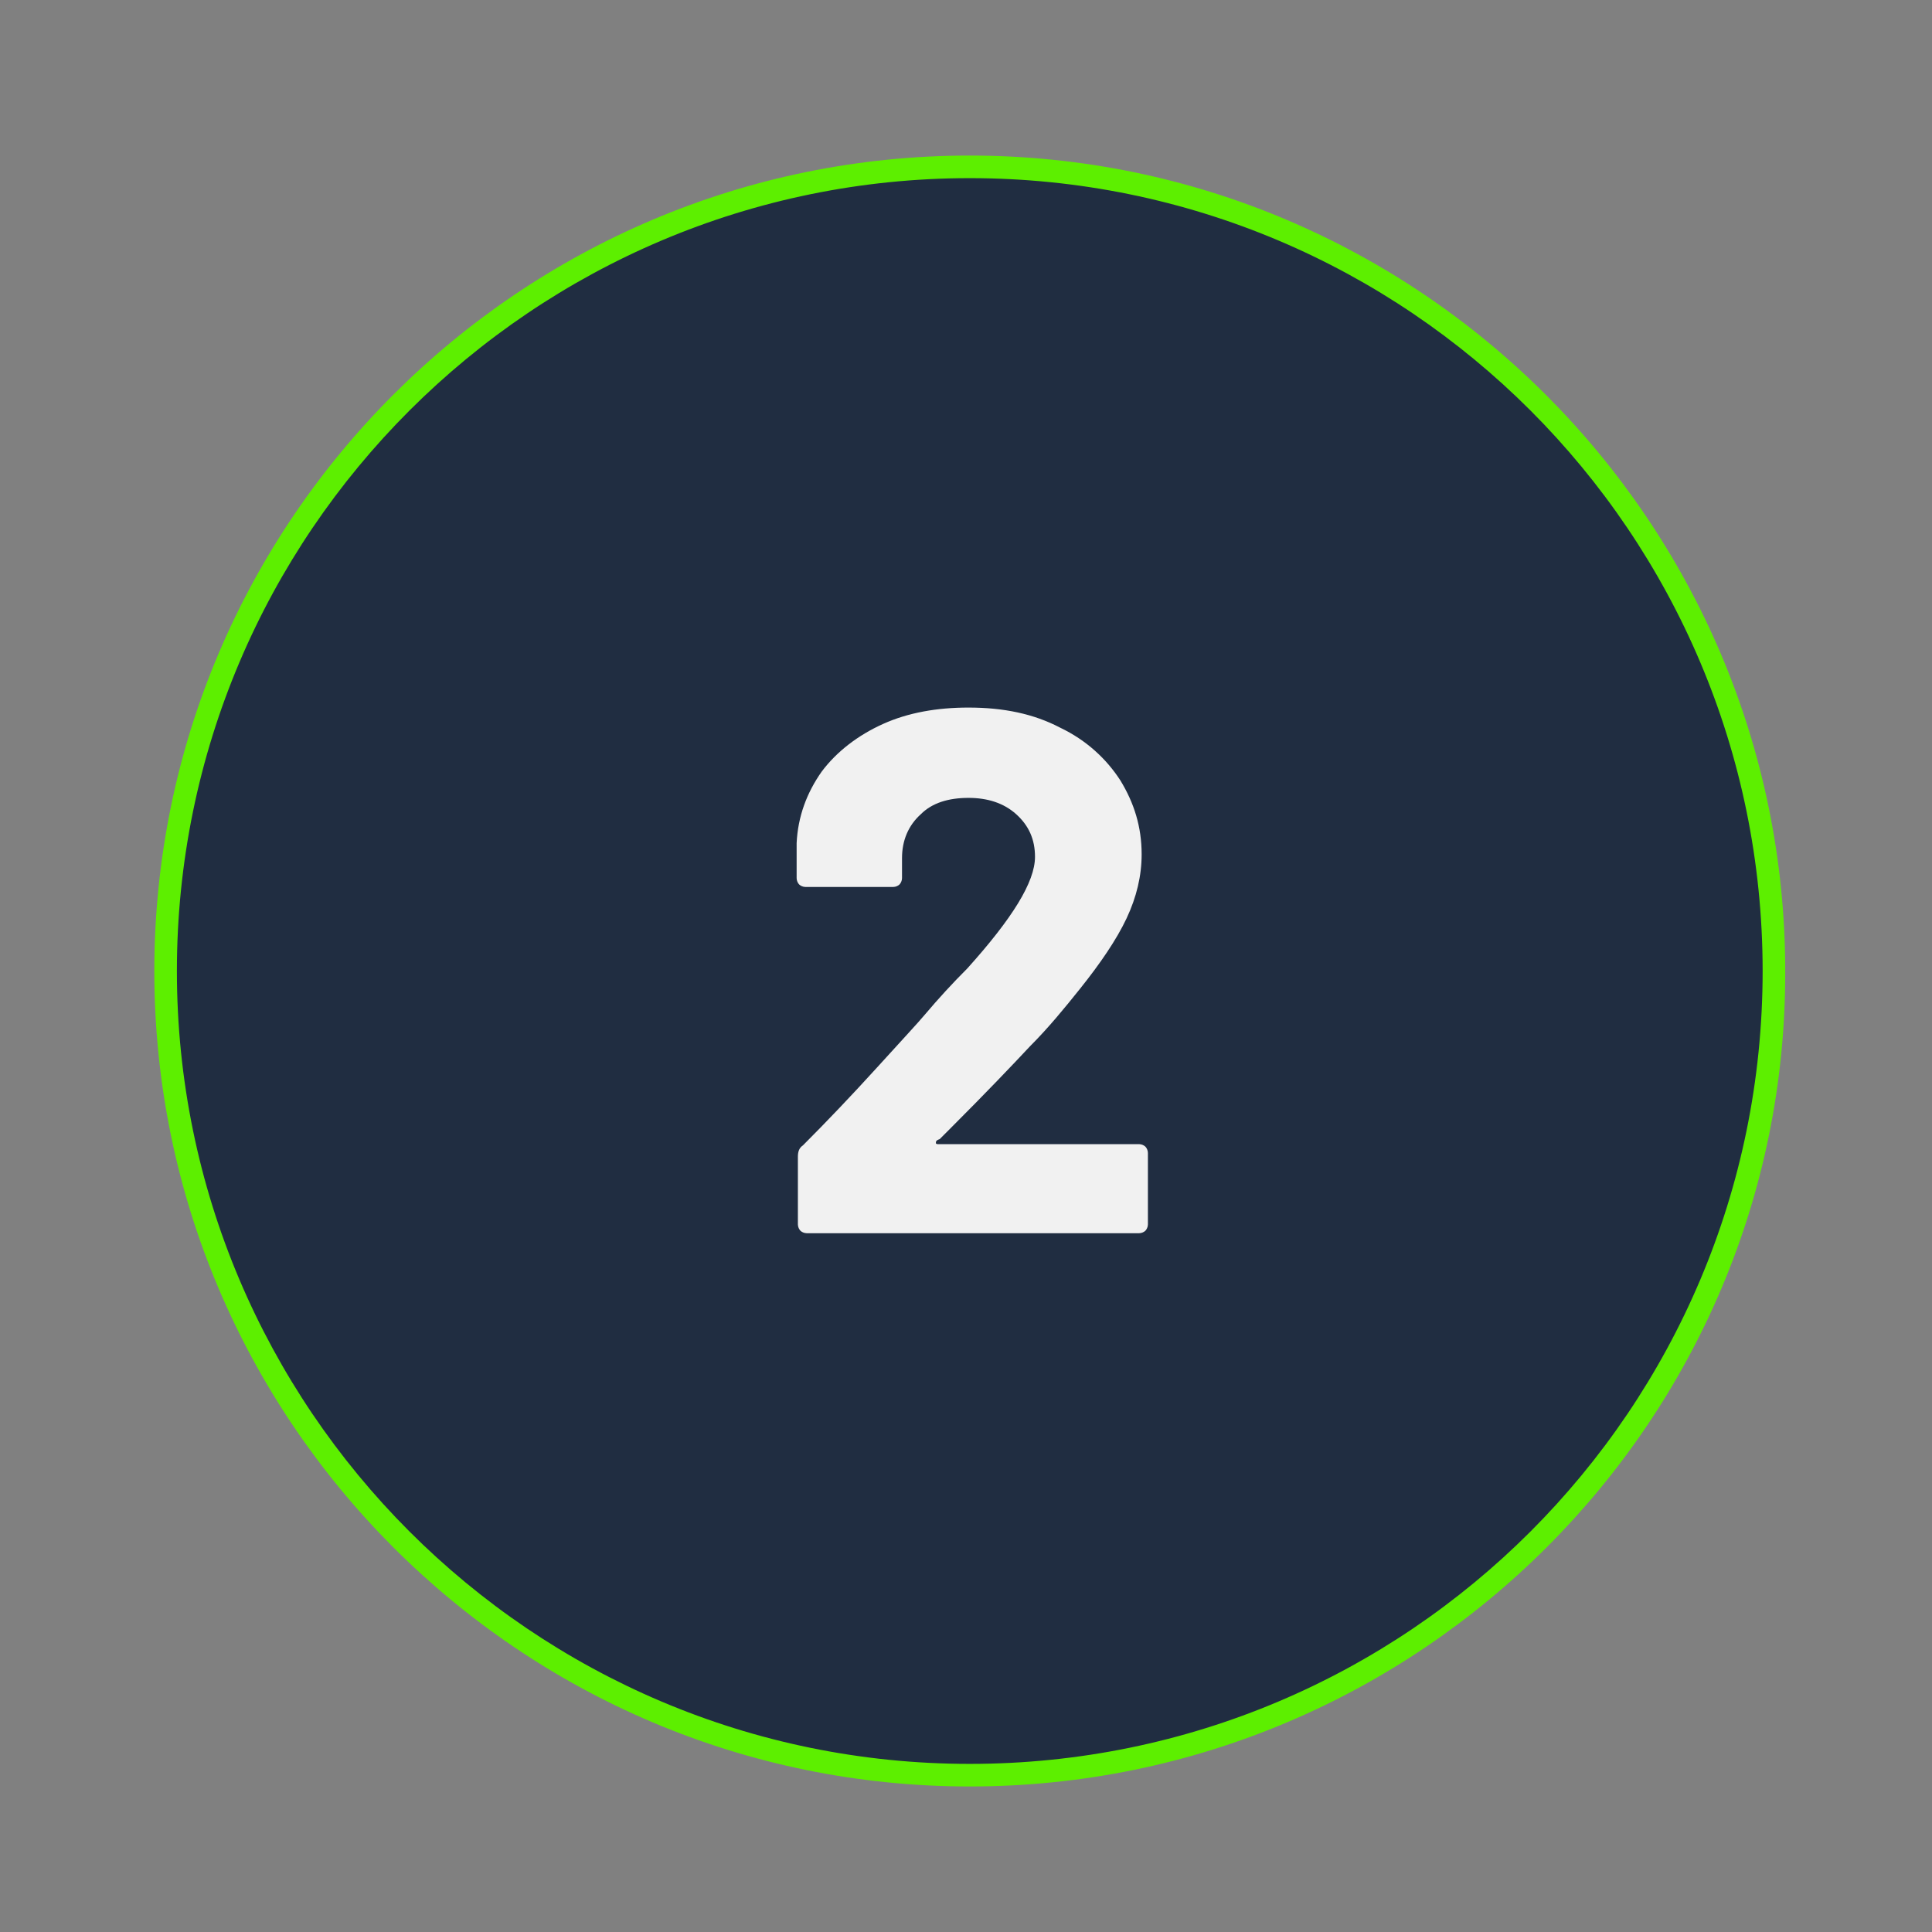
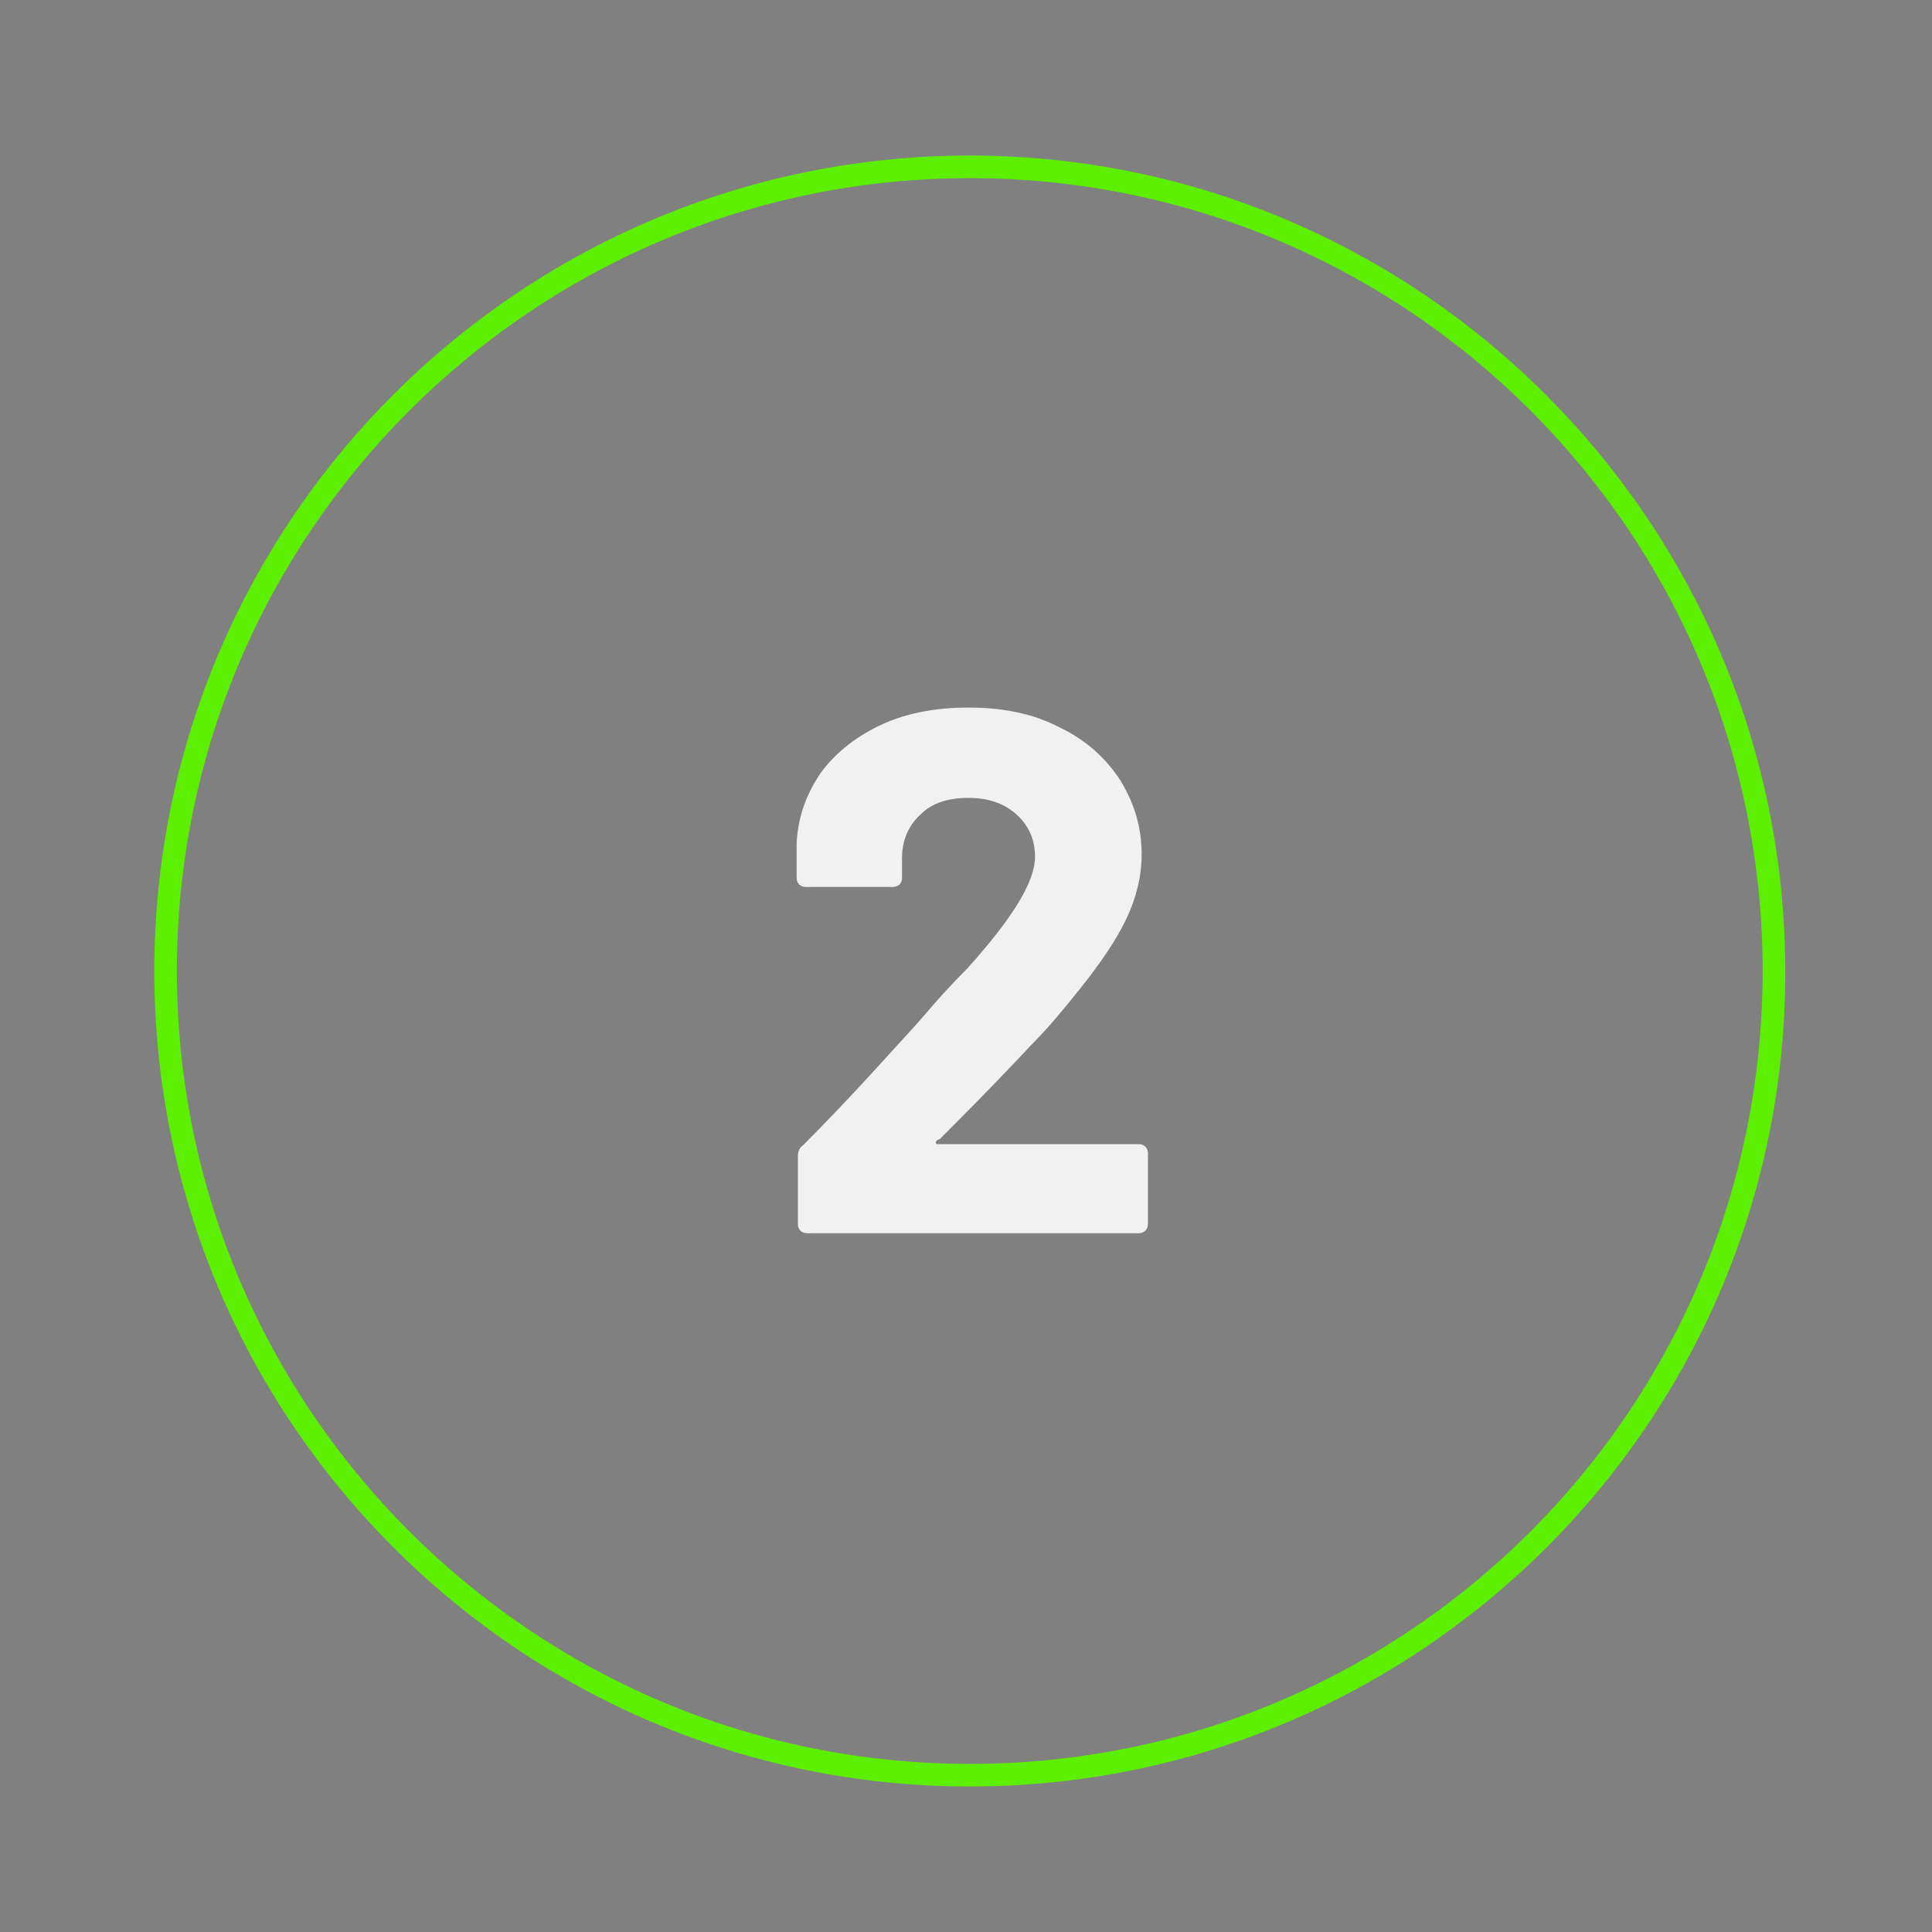
<svg xmlns="http://www.w3.org/2000/svg" version="1.1" id="Capa_1" x="0px" y="0px" viewBox="0 0 154 154" style="enable-background:new 0 0 154 154;" xml:space="preserve">
  <rect x="0" y="0" width="154" height="154" fill="#808080" stroke="none" />
  <style type="text/css">
	.st0{fill:#202D41;}
	.st1{fill:#5DEF00;}
	.st2{fill:#F1F1F1;}
</style>
-   <circle class="st0" cx="77.5" cy="77.5" r="64" />
  <path class="st1" d="M77.3,142.4c-35.9,0-65-29.2-65-65c0-35.9,29.2-65,65-65s65,29.2,65,65C142.4,113.2,113.2,142.4,77.3,142.4z   M77.3,14.2c-34.8,0-63.2,28.3-63.2,63.2c0,34.8,28.3,63.2,63.2,63.2s63.2-28.3,63.2-63.2S112.2,14.2,77.3,14.2z" />
  <g>
    <path class="st2" d="M74.6,91.1c0,0.1,0.1,0.1,0.2,0.1h16c0.2,0,0.4,0.1,0.5,0.2s0.2,0.3,0.2,0.5v5.7c0,0.2-0.1,0.4-0.2,0.5   s-0.3,0.2-0.5,0.2H64.3c-0.2,0-0.4-0.1-0.5-0.2s-0.2-0.3-0.2-0.5v-5.4c0-0.4,0.1-0.7,0.4-0.9c1.9-1.9,3.9-4,5.9-6.2   s3.3-3.6,3.8-4.2c1.1-1.3,2.2-2.5,3.4-3.7c3.6-4,5.4-6.9,5.4-8.9c0-1.4-0.5-2.5-1.5-3.4s-2.3-1.3-3.8-1.3c-1.6,0-2.9,0.4-3.8,1.3   c-1,0.9-1.5,2.1-1.5,3.5V70c0,0.2-0.1,0.4-0.2,0.5s-0.3,0.2-0.5,0.2h-7c-0.2,0-0.4-0.1-0.5-0.2s-0.2-0.3-0.2-0.5v-2.8   c0.1-2.1,0.8-4,2-5.7c1.2-1.6,2.9-2.9,4.9-3.8c2-0.9,4.3-1.3,6.8-1.3c2.8,0,5.2,0.5,7.3,1.6c2.1,1,3.7,2.5,4.8,4.2   c1.1,1.8,1.7,3.7,1.7,5.9c0,1.7-0.4,3.4-1.2,5.1c-0.8,1.7-2.1,3.6-3.7,5.6c-1.2,1.5-2.5,3.1-4,4.6c-1.4,1.5-3.5,3.7-6.3,6.5   l-0.9,0.9C74.6,90.9,74.6,91,74.6,91.1z" />
  </g>
</svg>